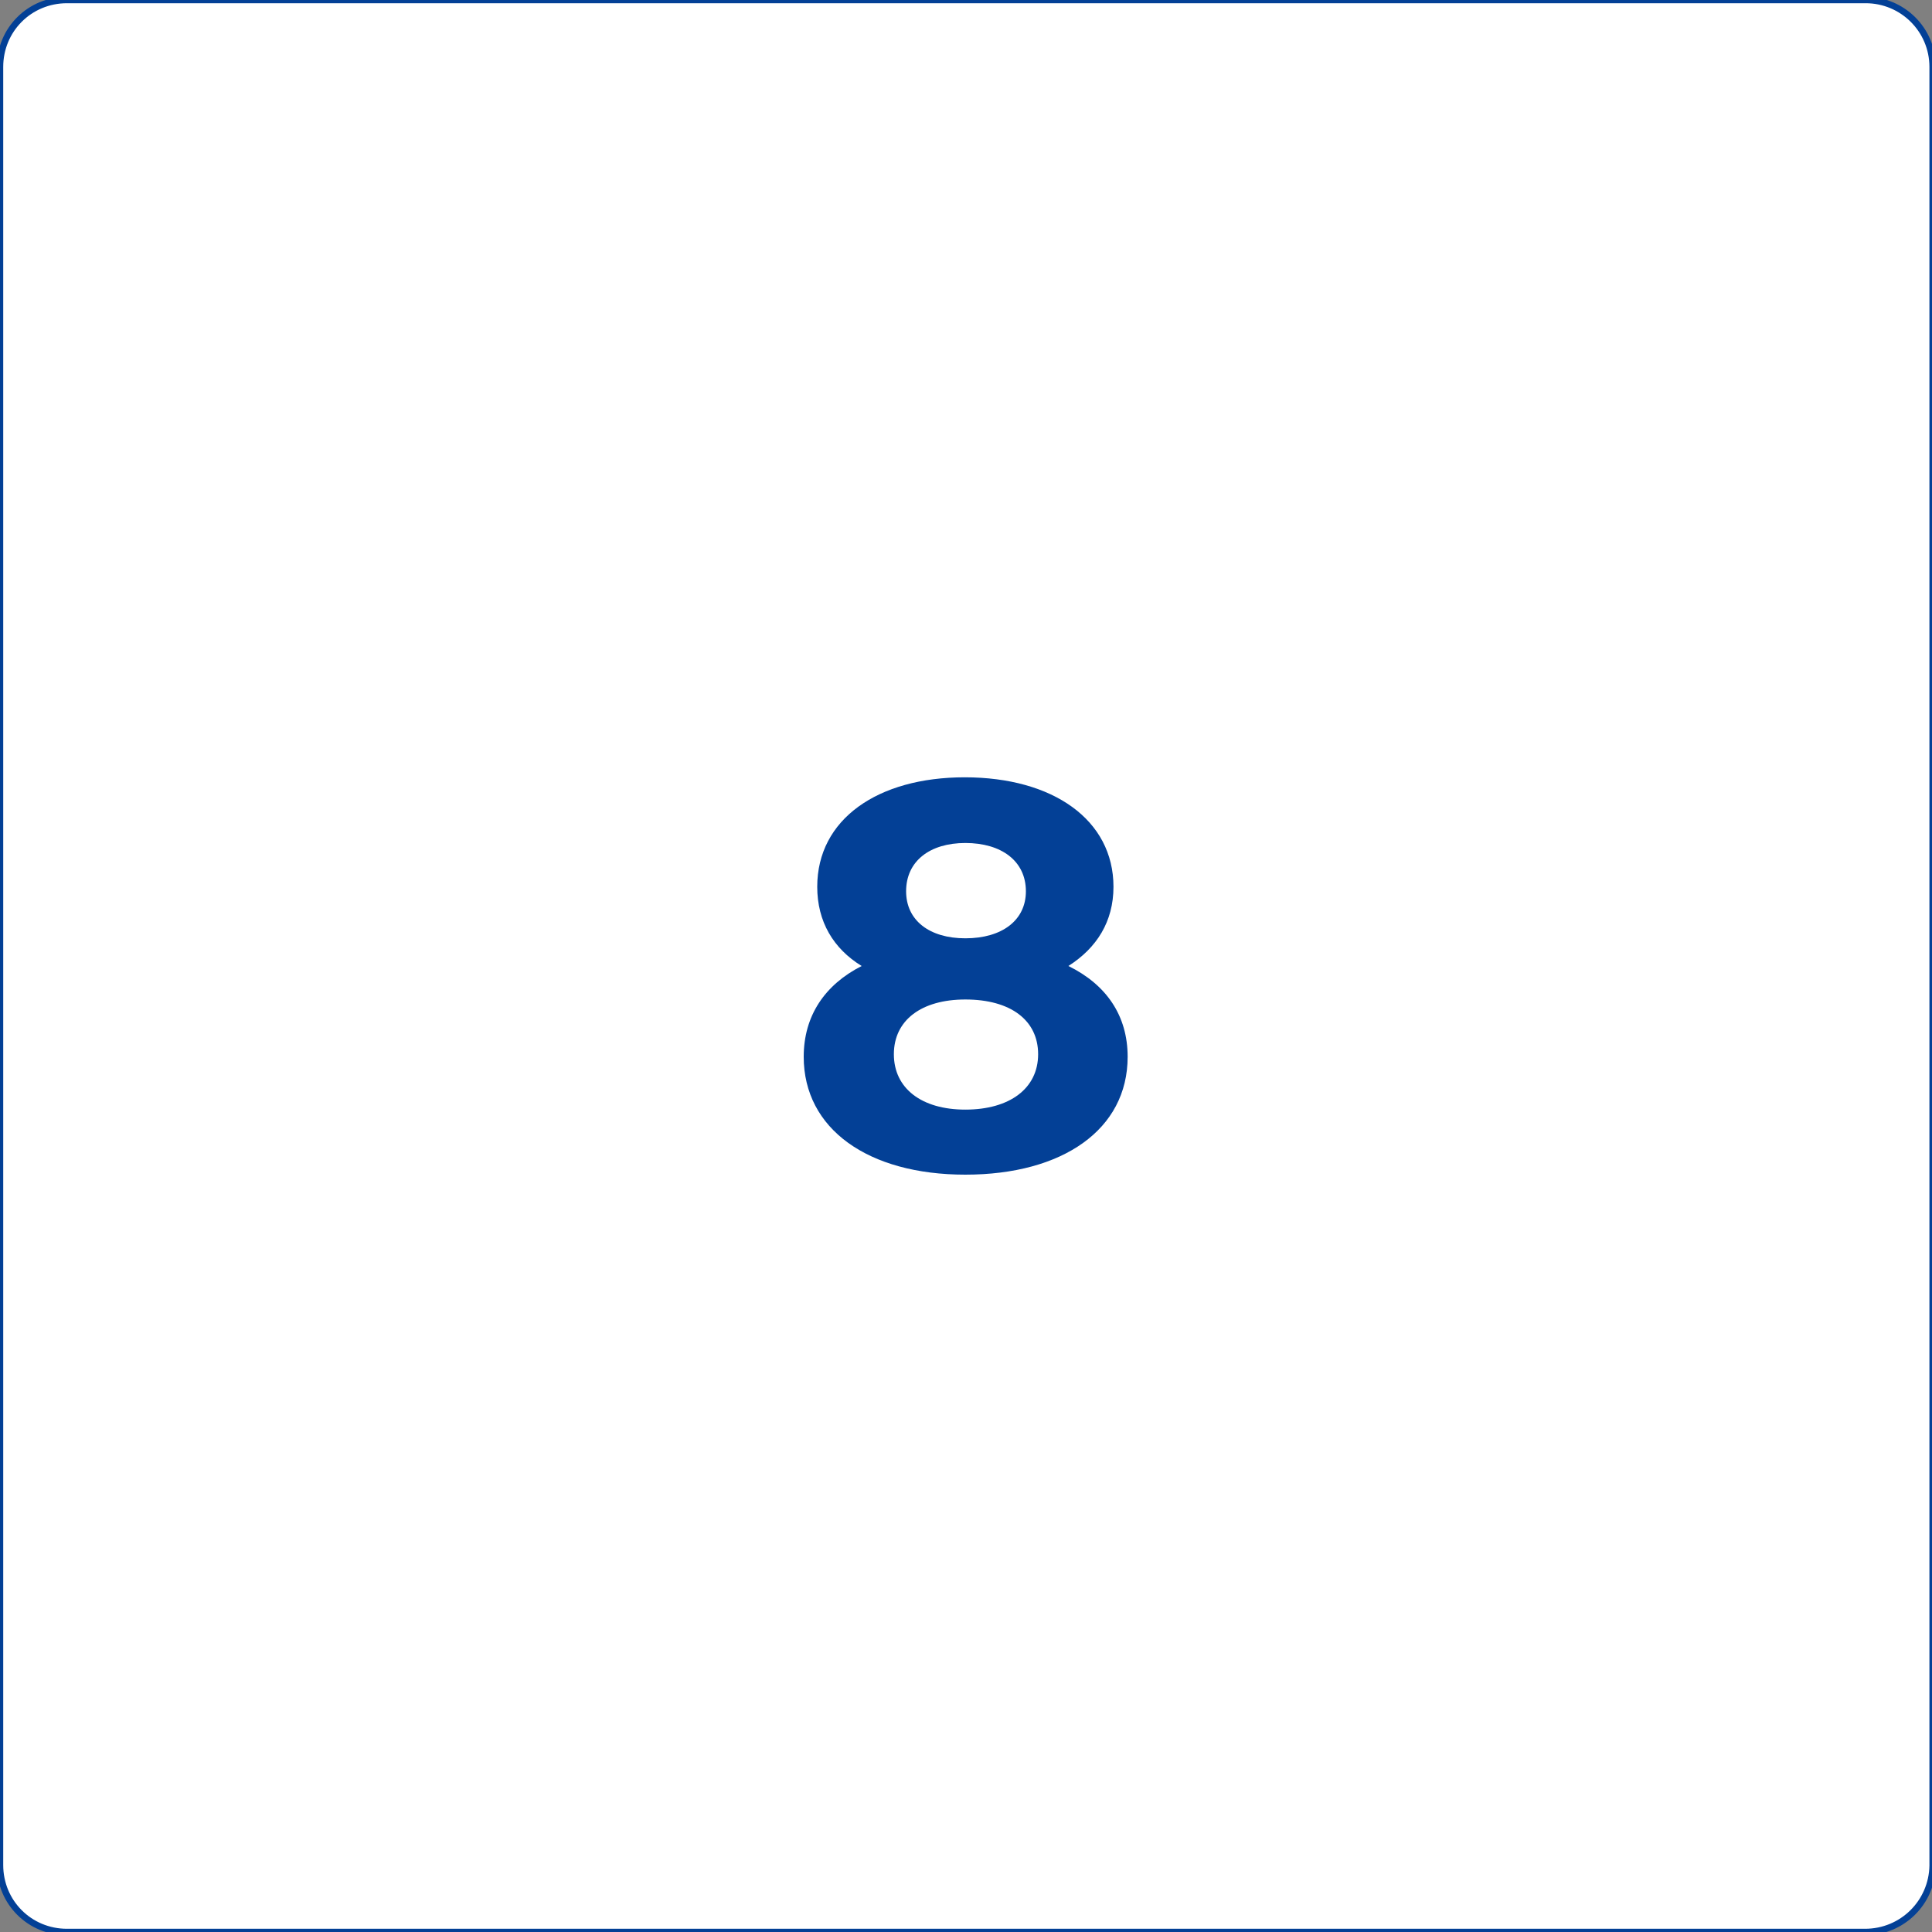
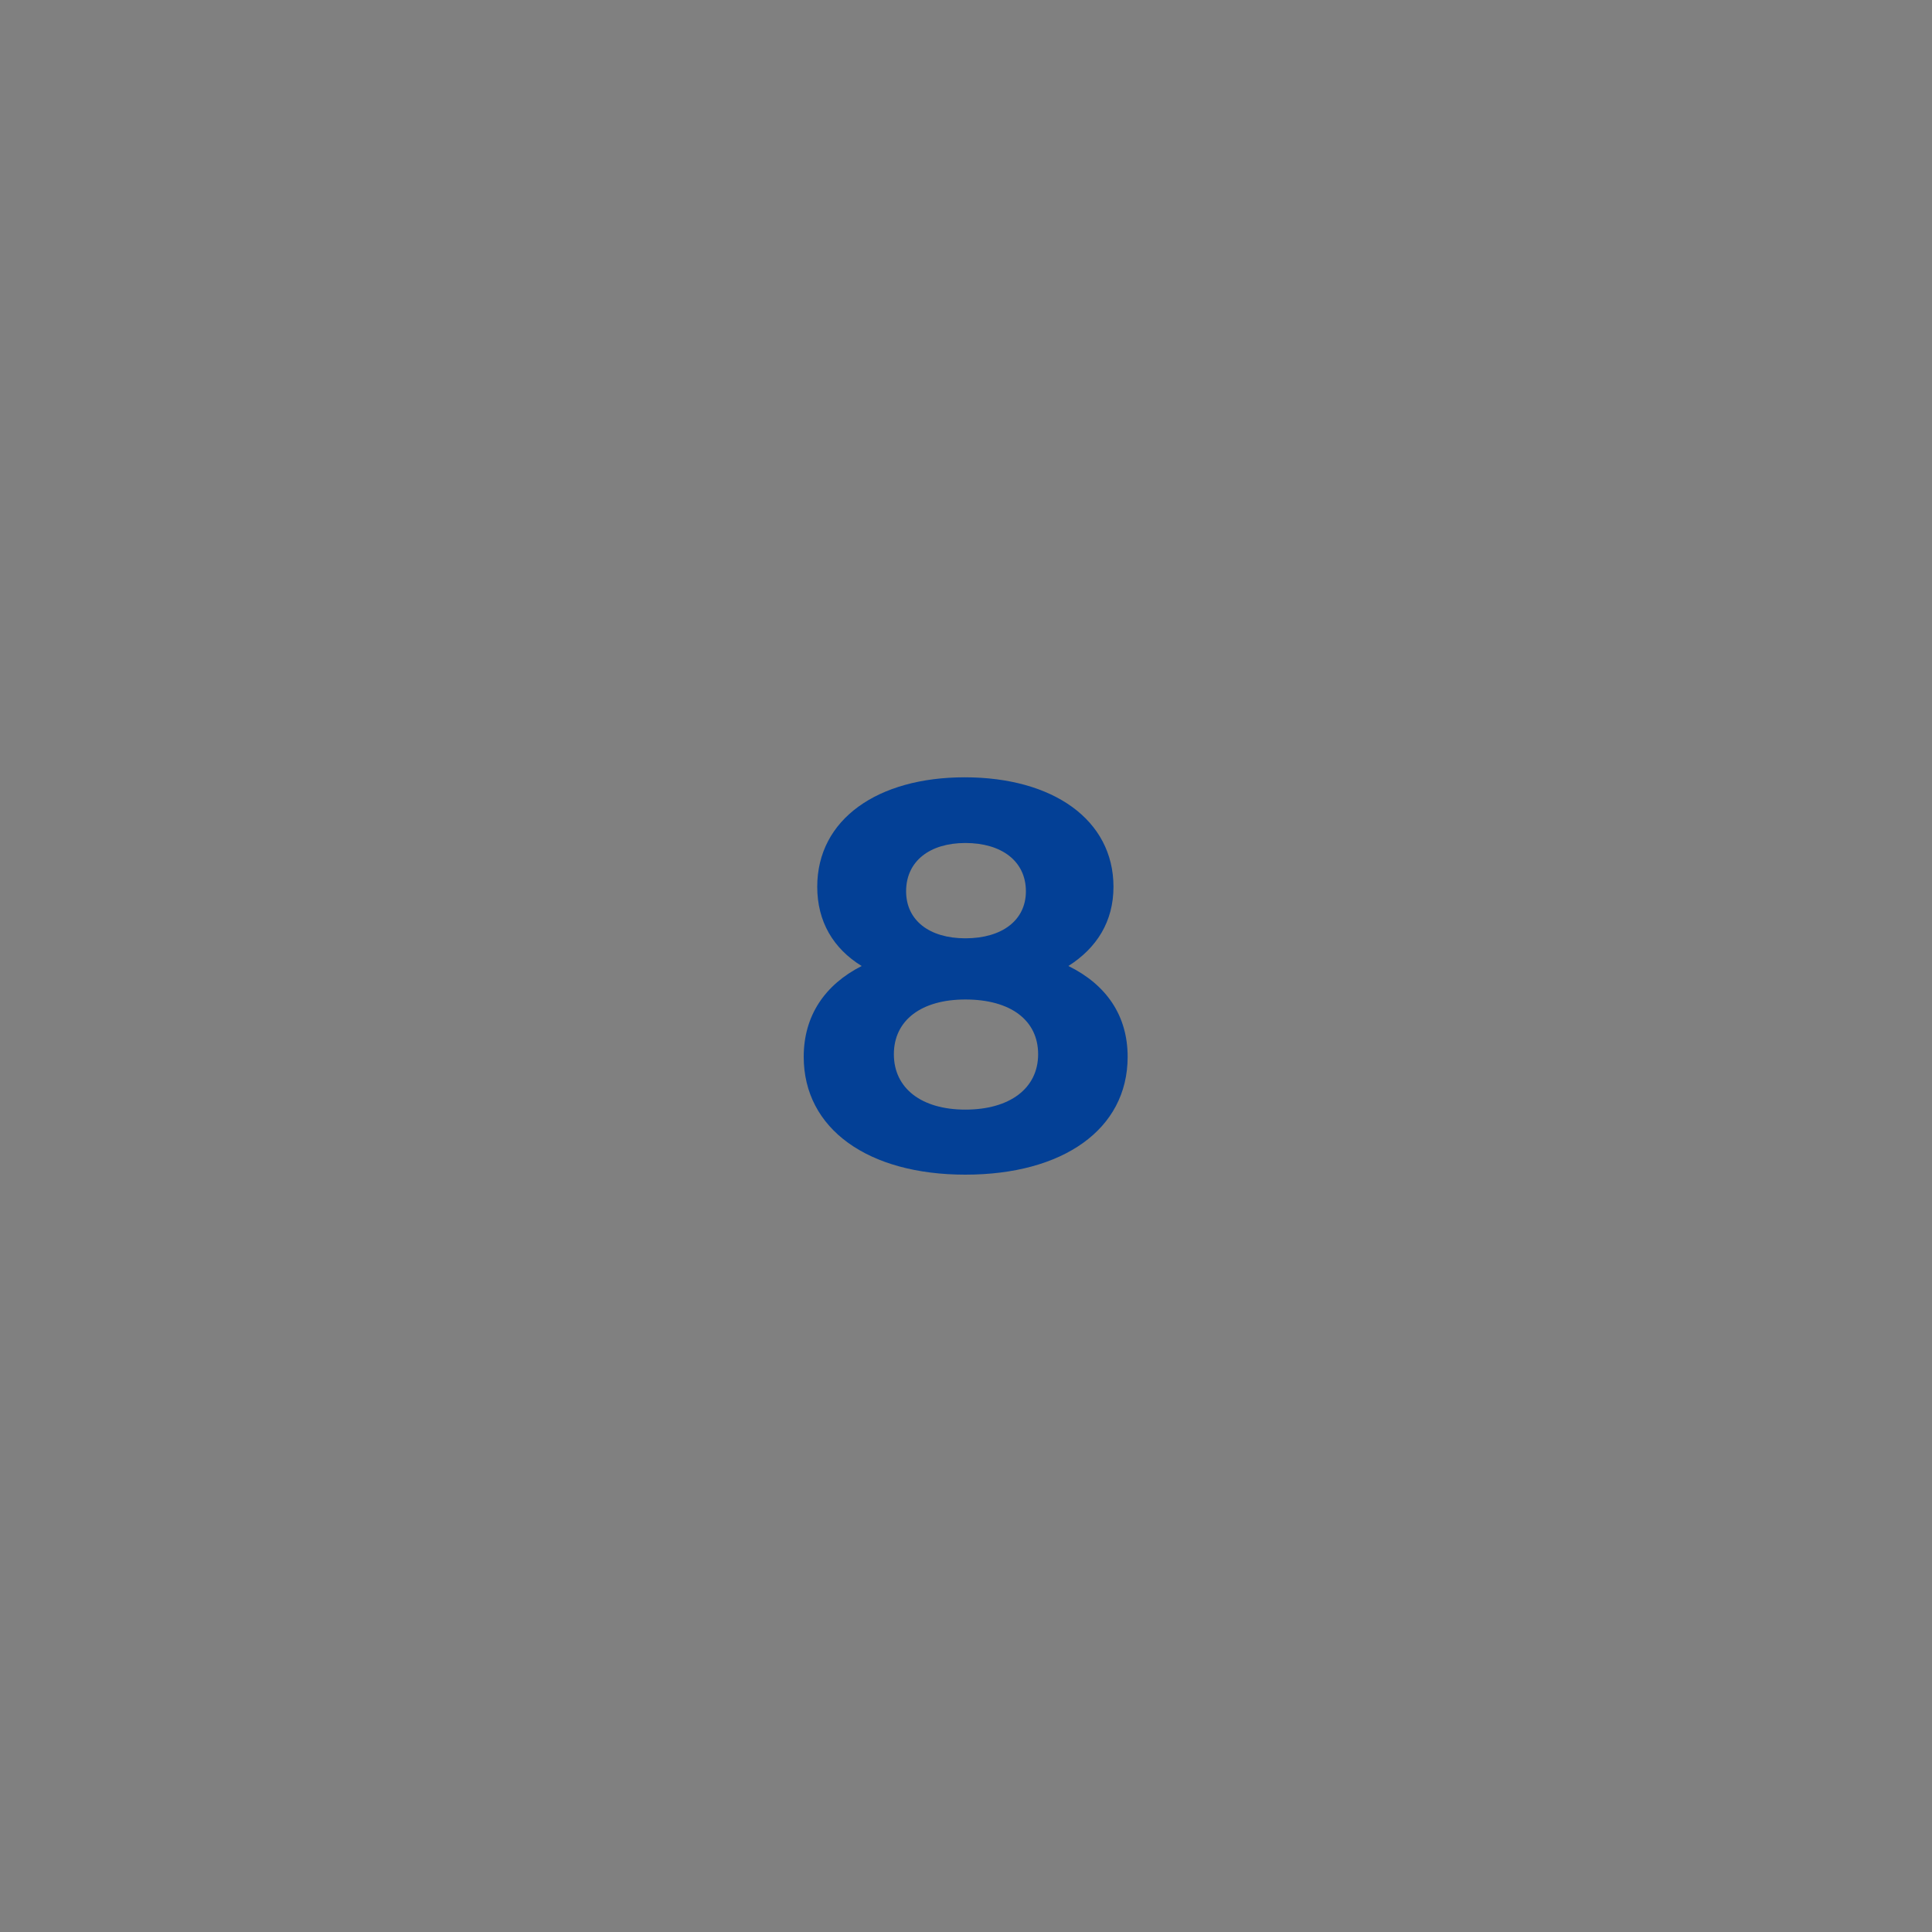
<svg xmlns="http://www.w3.org/2000/svg" id="Layer_1" x="0px" y="0px" viewBox="0 0 300 300" style="enable-background:new 0 0 300 300;" xml:space="preserve">
  <rect x="0" y="0" width="300" height="300" fill="#808080" stroke="none" />
  <style type="text/css">	.st0{fill:#FFFFFF;stroke:#034096;stroke-miterlimit:10;}	.st1{fill:#034096;}</style>
-   <path class="st0" d="M289.6,300H10.4C4.6,300,0,295.4,0,289.6V10.4C0,4.6,4.6,0,10.4,0h279.3c5.7,0,10.4,4.6,10.4,10.4v279.3 C300,295.4,295.4,300,289.6,300z" />
  <g>
    <path class="st1" d="M175.1,164.1c0,11.3-10.1,18.3-25.2,18.3c-15.1,0-25.1-7.1-25.1-18.3c0-6.4,3.3-11.2,9-14.1  c-4.4-2.7-6.9-6.9-6.9-12.3c0-10.5,9.4-17,22.9-17c13.7,0,23.1,6.6,23.1,17c0,5.4-2.6,9.5-7,12.3  C171.8,152.9,175.1,157.7,175.1,164.1z M161.2,163.7c0-5.3-4.3-8.5-11.3-8.5c-6.8,0-11.1,3.2-11.1,8.5c0,5.3,4.3,8.6,11.1,8.6  C156.8,172.3,161.2,169,161.2,163.7z M140.7,138.4c0,4.5,3.6,7.3,9.2,7.3c5.7,0,9.4-2.8,9.4-7.3c0-4.7-3.8-7.5-9.4-7.5  C144.4,130.9,140.7,133.7,140.7,138.4z" />
  </g>
</svg>